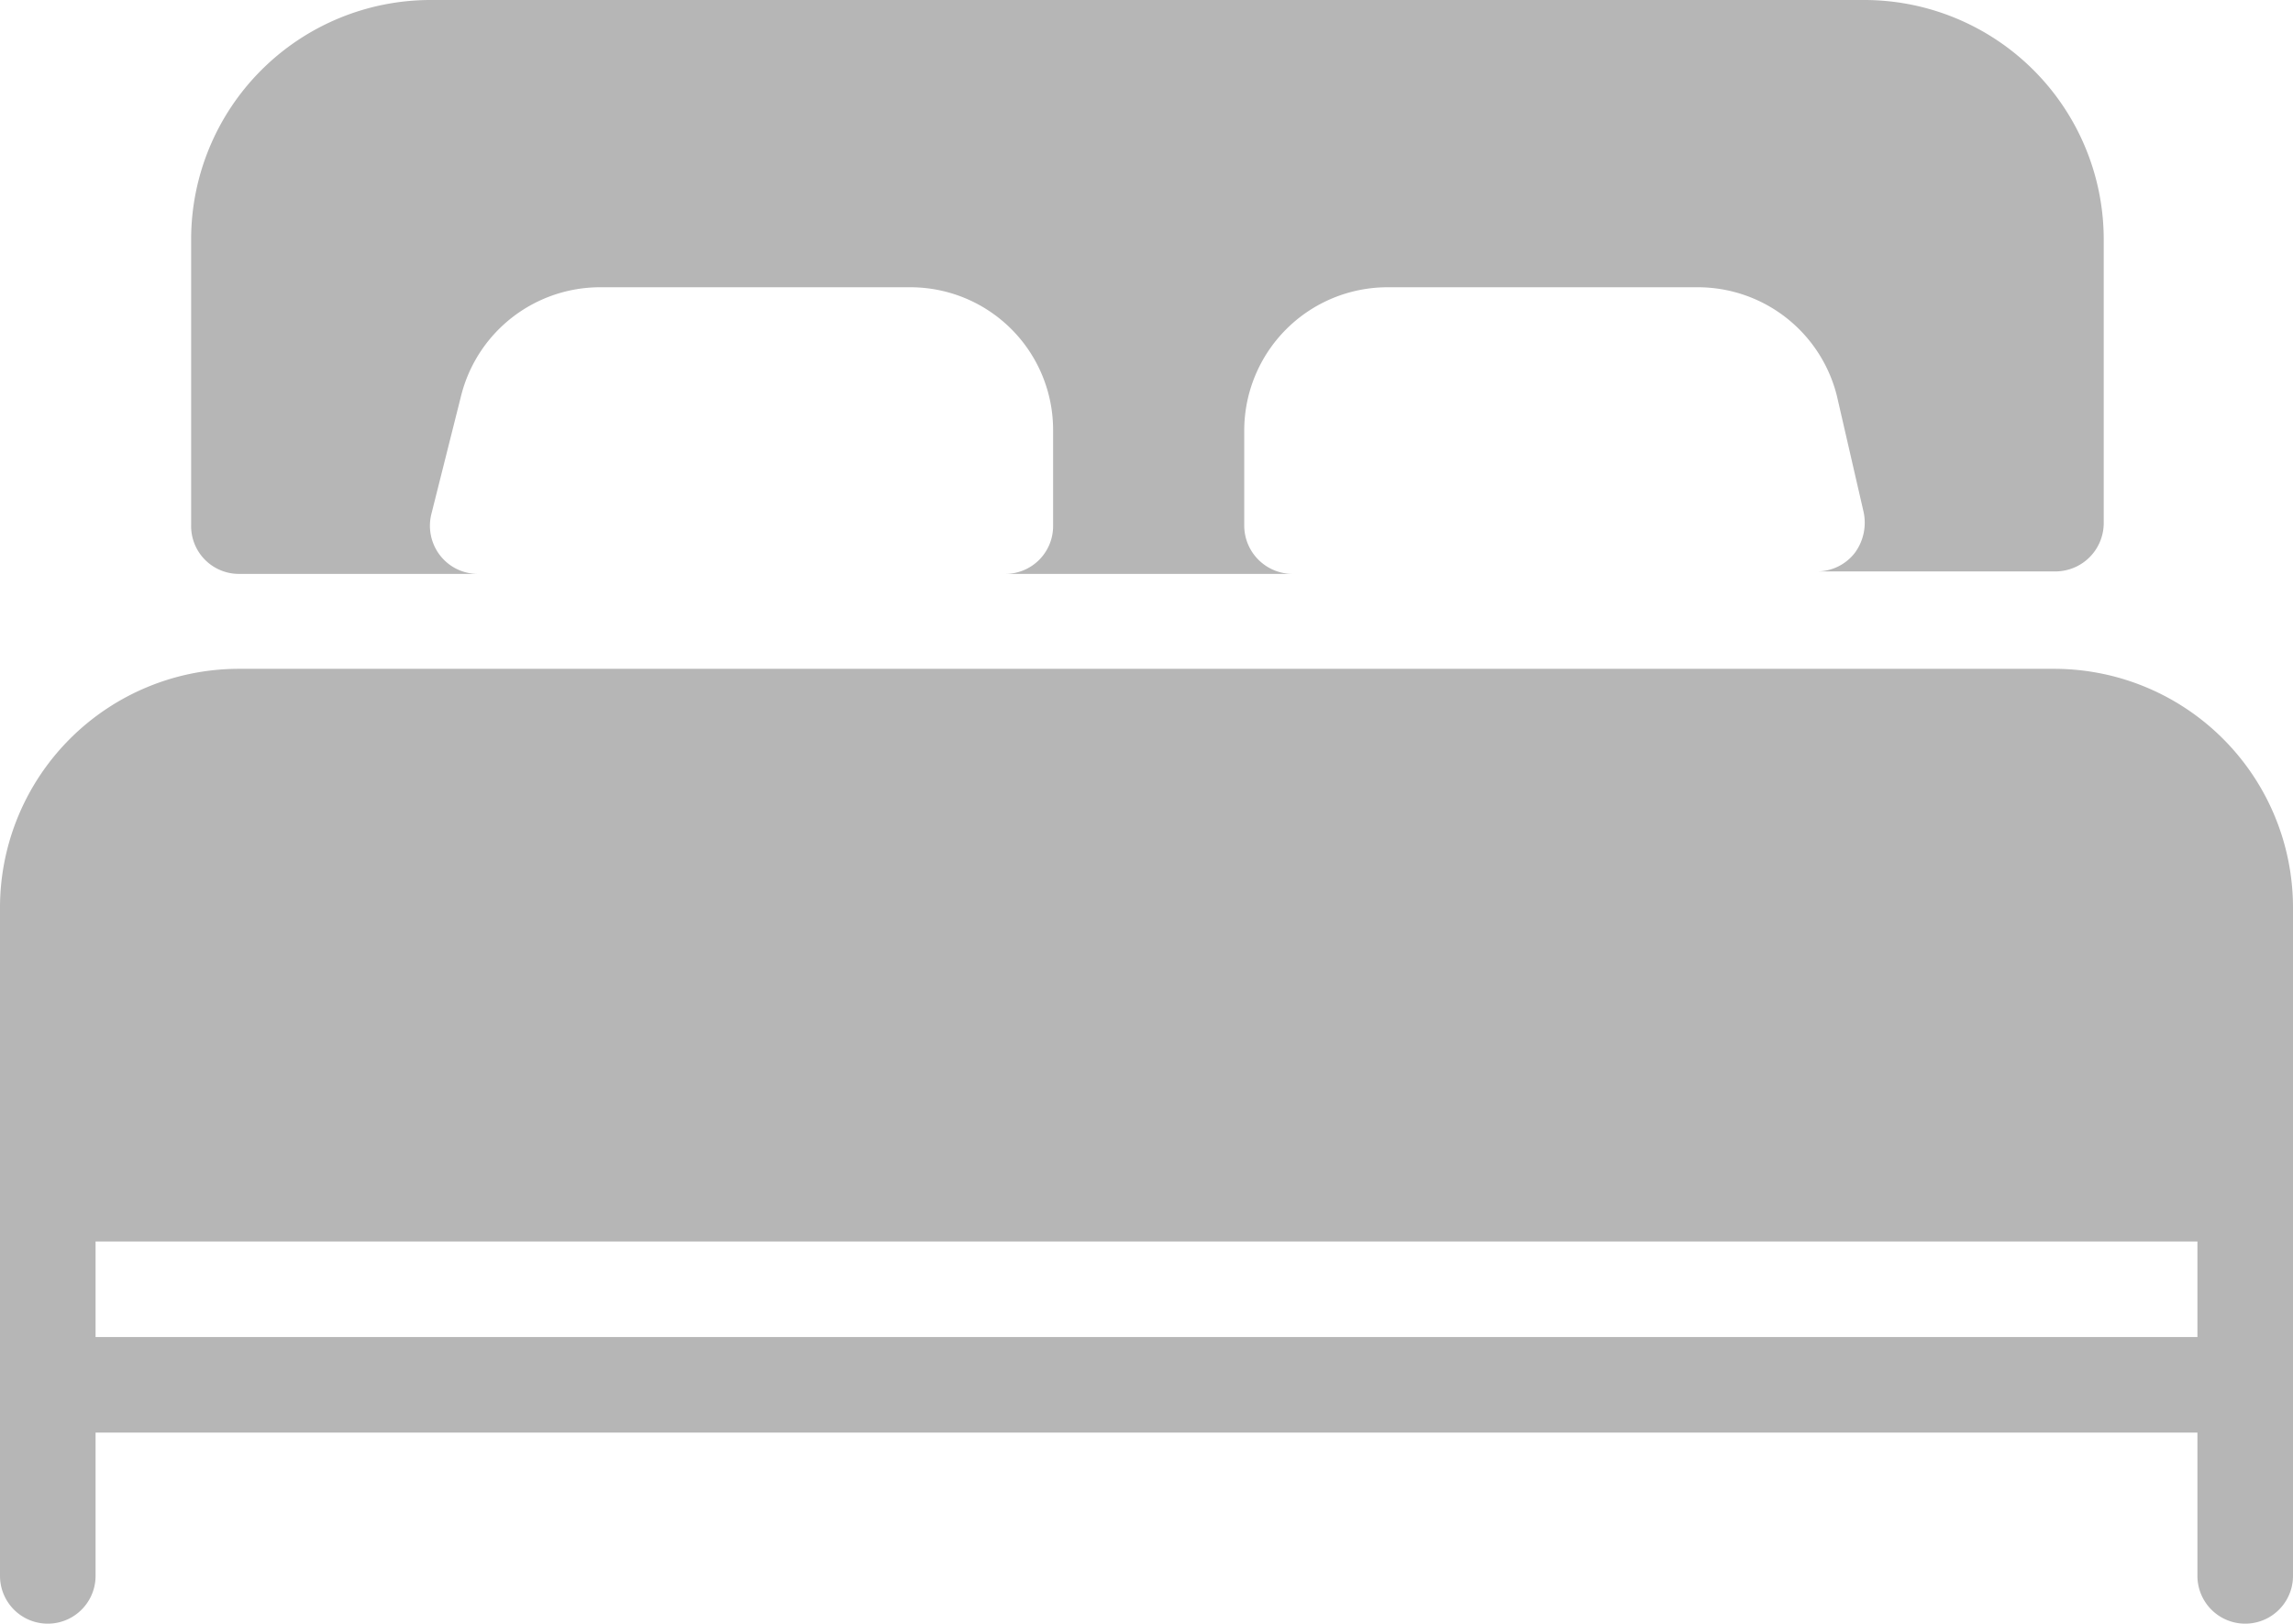
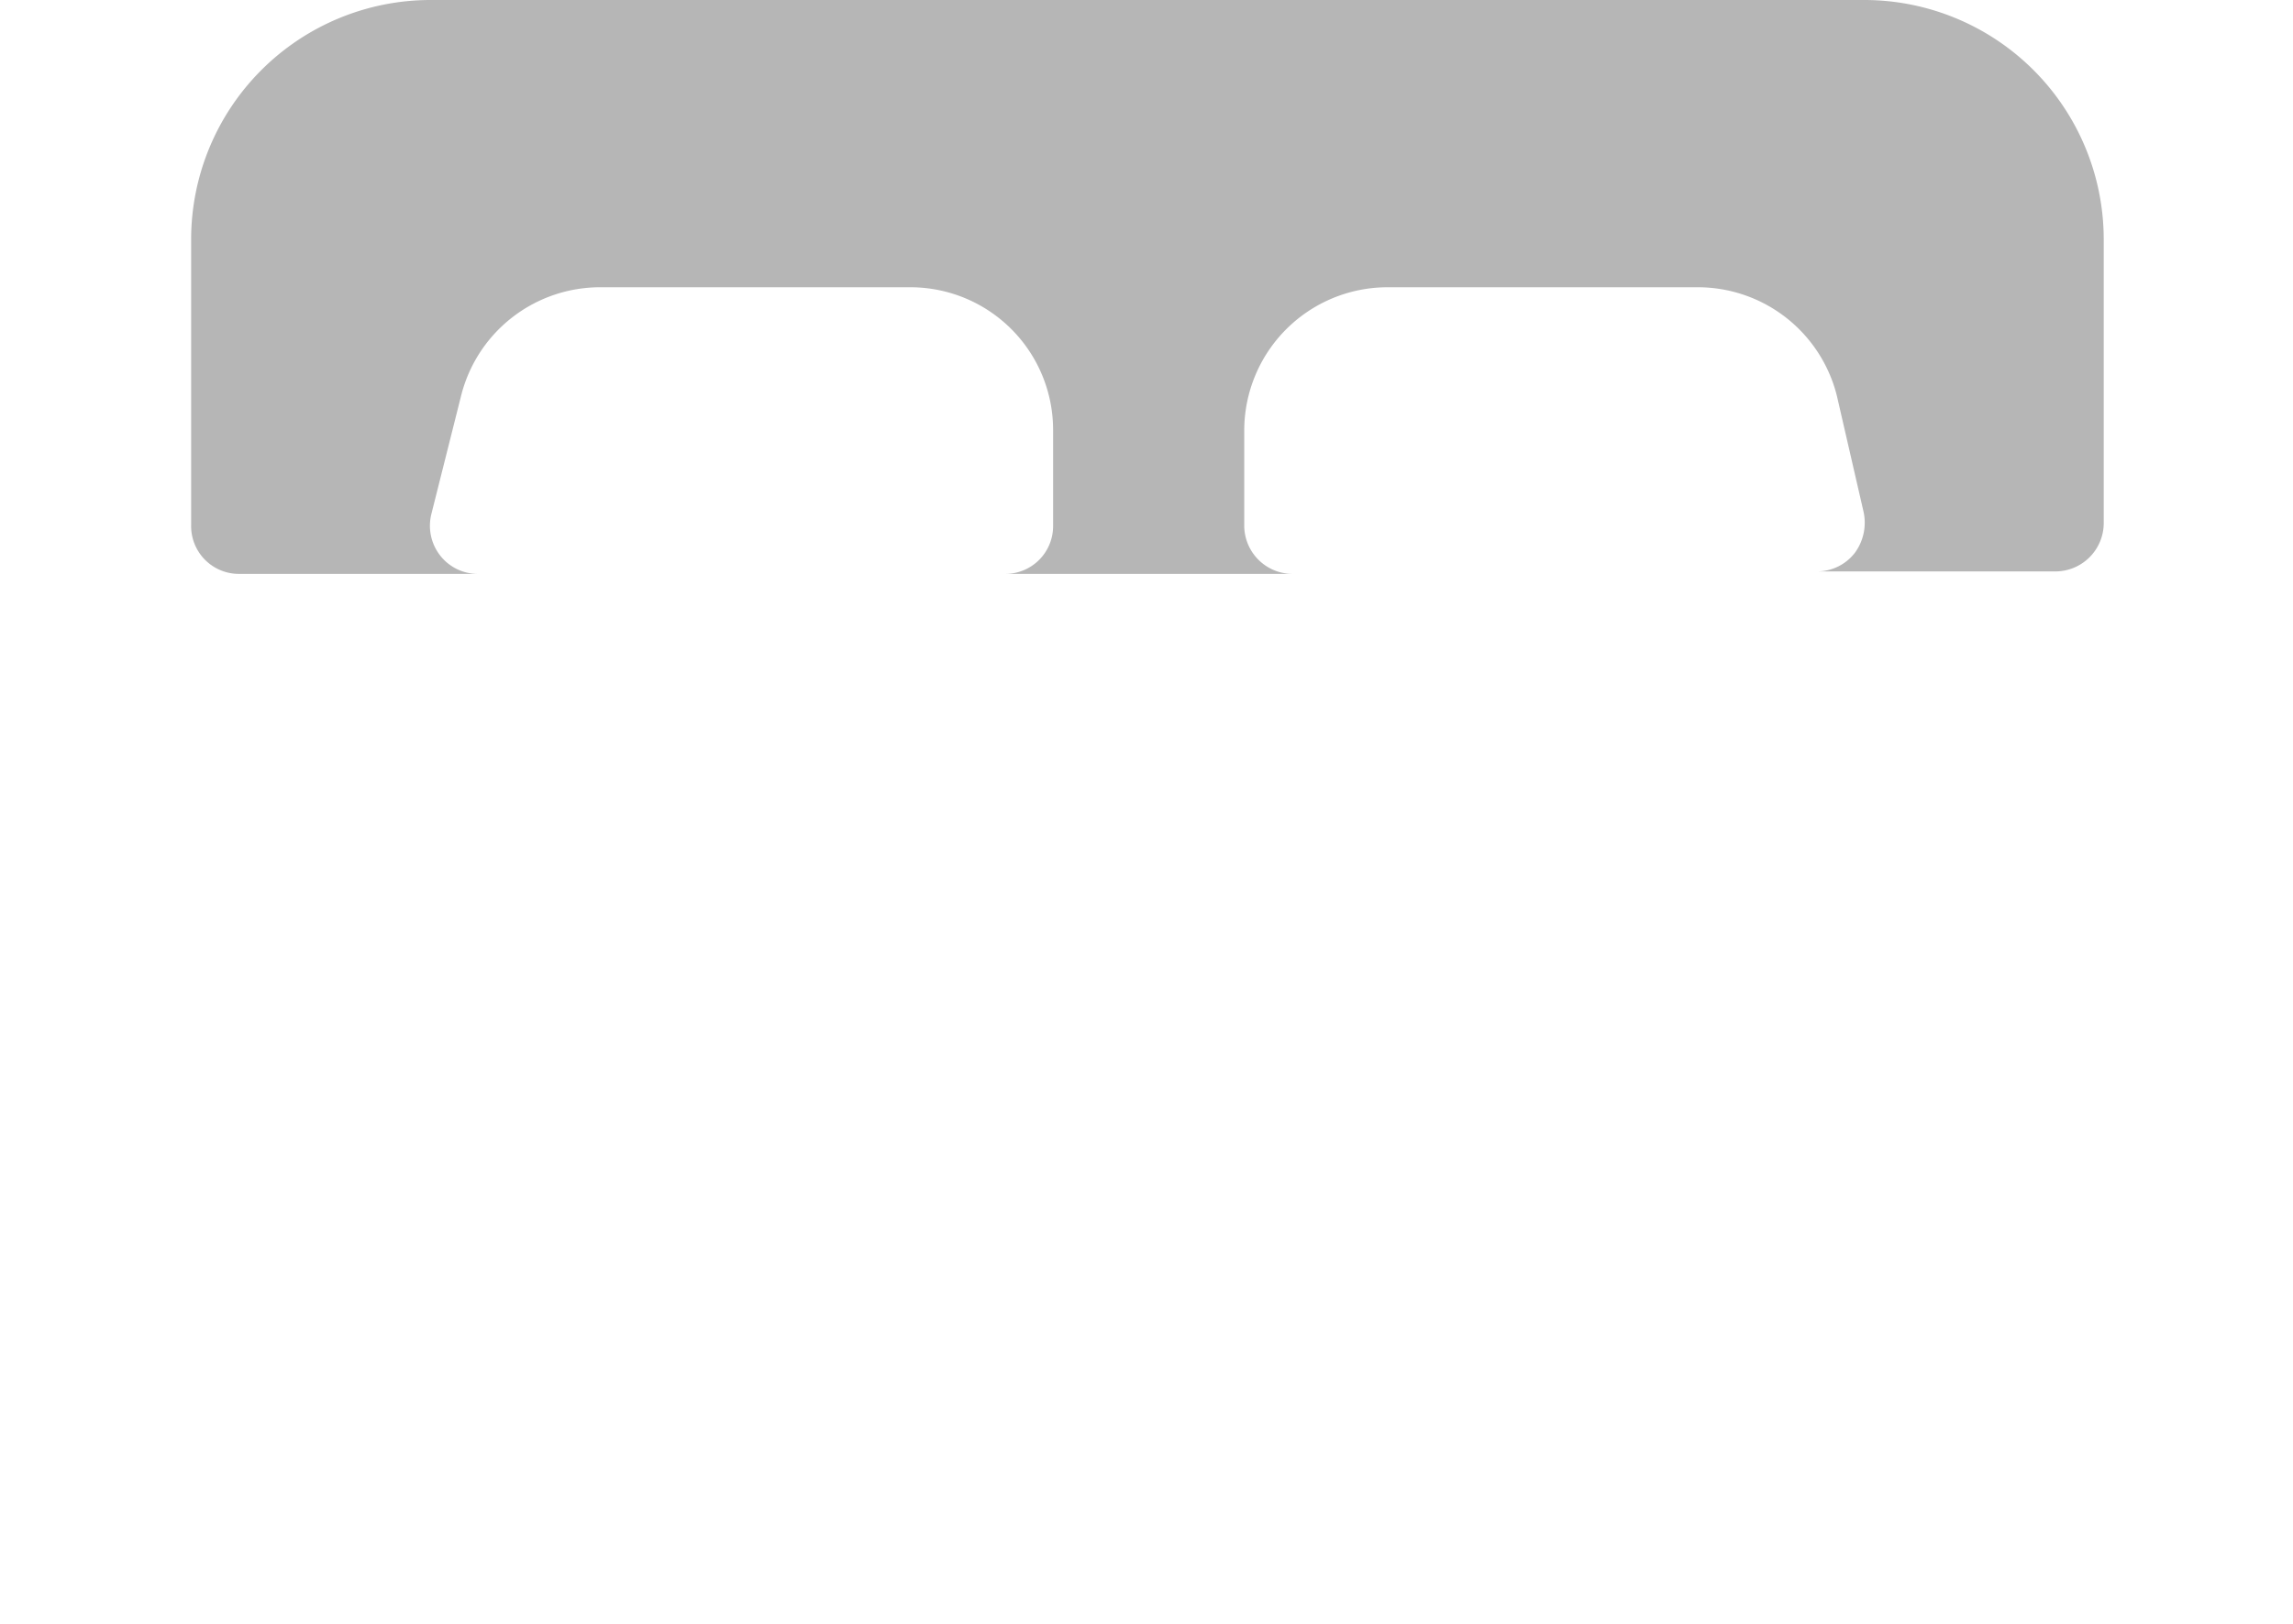
<svg xmlns="http://www.w3.org/2000/svg" id="Layer_1" data-name="Layer 1" viewBox="0 0 36.95 26.17">
  <path d="M203.82,224h3.85a.77.77,0,0,1-.61-.3.78.78,0,0,1-.14-.66l.48-1.91a2.31,2.31,0,0,1,2.24-1.75h5a2.3,2.3,0,0,1,2.3,2.31v1.54a.77.77,0,0,1-.77.77h4.62a.78.78,0,0,1-.77-.77v-1.54a2.31,2.31,0,0,1,2.31-2.31h5a2.31,2.31,0,0,1,2.24,1.75L230,223a.82.82,0,0,1-.14.66.77.77,0,0,1-.61.3h3.85a.78.78,0,0,0,.77-.77V218.6a3.86,3.86,0,0,0-3.85-3.85H206.9a3.86,3.86,0,0,0-3.85,3.85v4.62A.77.77,0,0,0,203.82,224Z" transform="translate(-199.97 -214.75)" style="fill:#b6b6b6" />
-   <path d="M233.07,225.53H203.82a3.85,3.85,0,0,0-3.85,3.84v10.78a.77.77,0,0,0,1.54,0v-2.31h33.87v2.31a.77.77,0,0,0,1.54,0V229.37A3.85,3.85,0,0,0,233.07,225.53Zm2.31,10.77H201.51v-1.54h33.87Z" transform="translate(-199.97 -214.75)" style="fill:#b6b6b6" />
</svg>